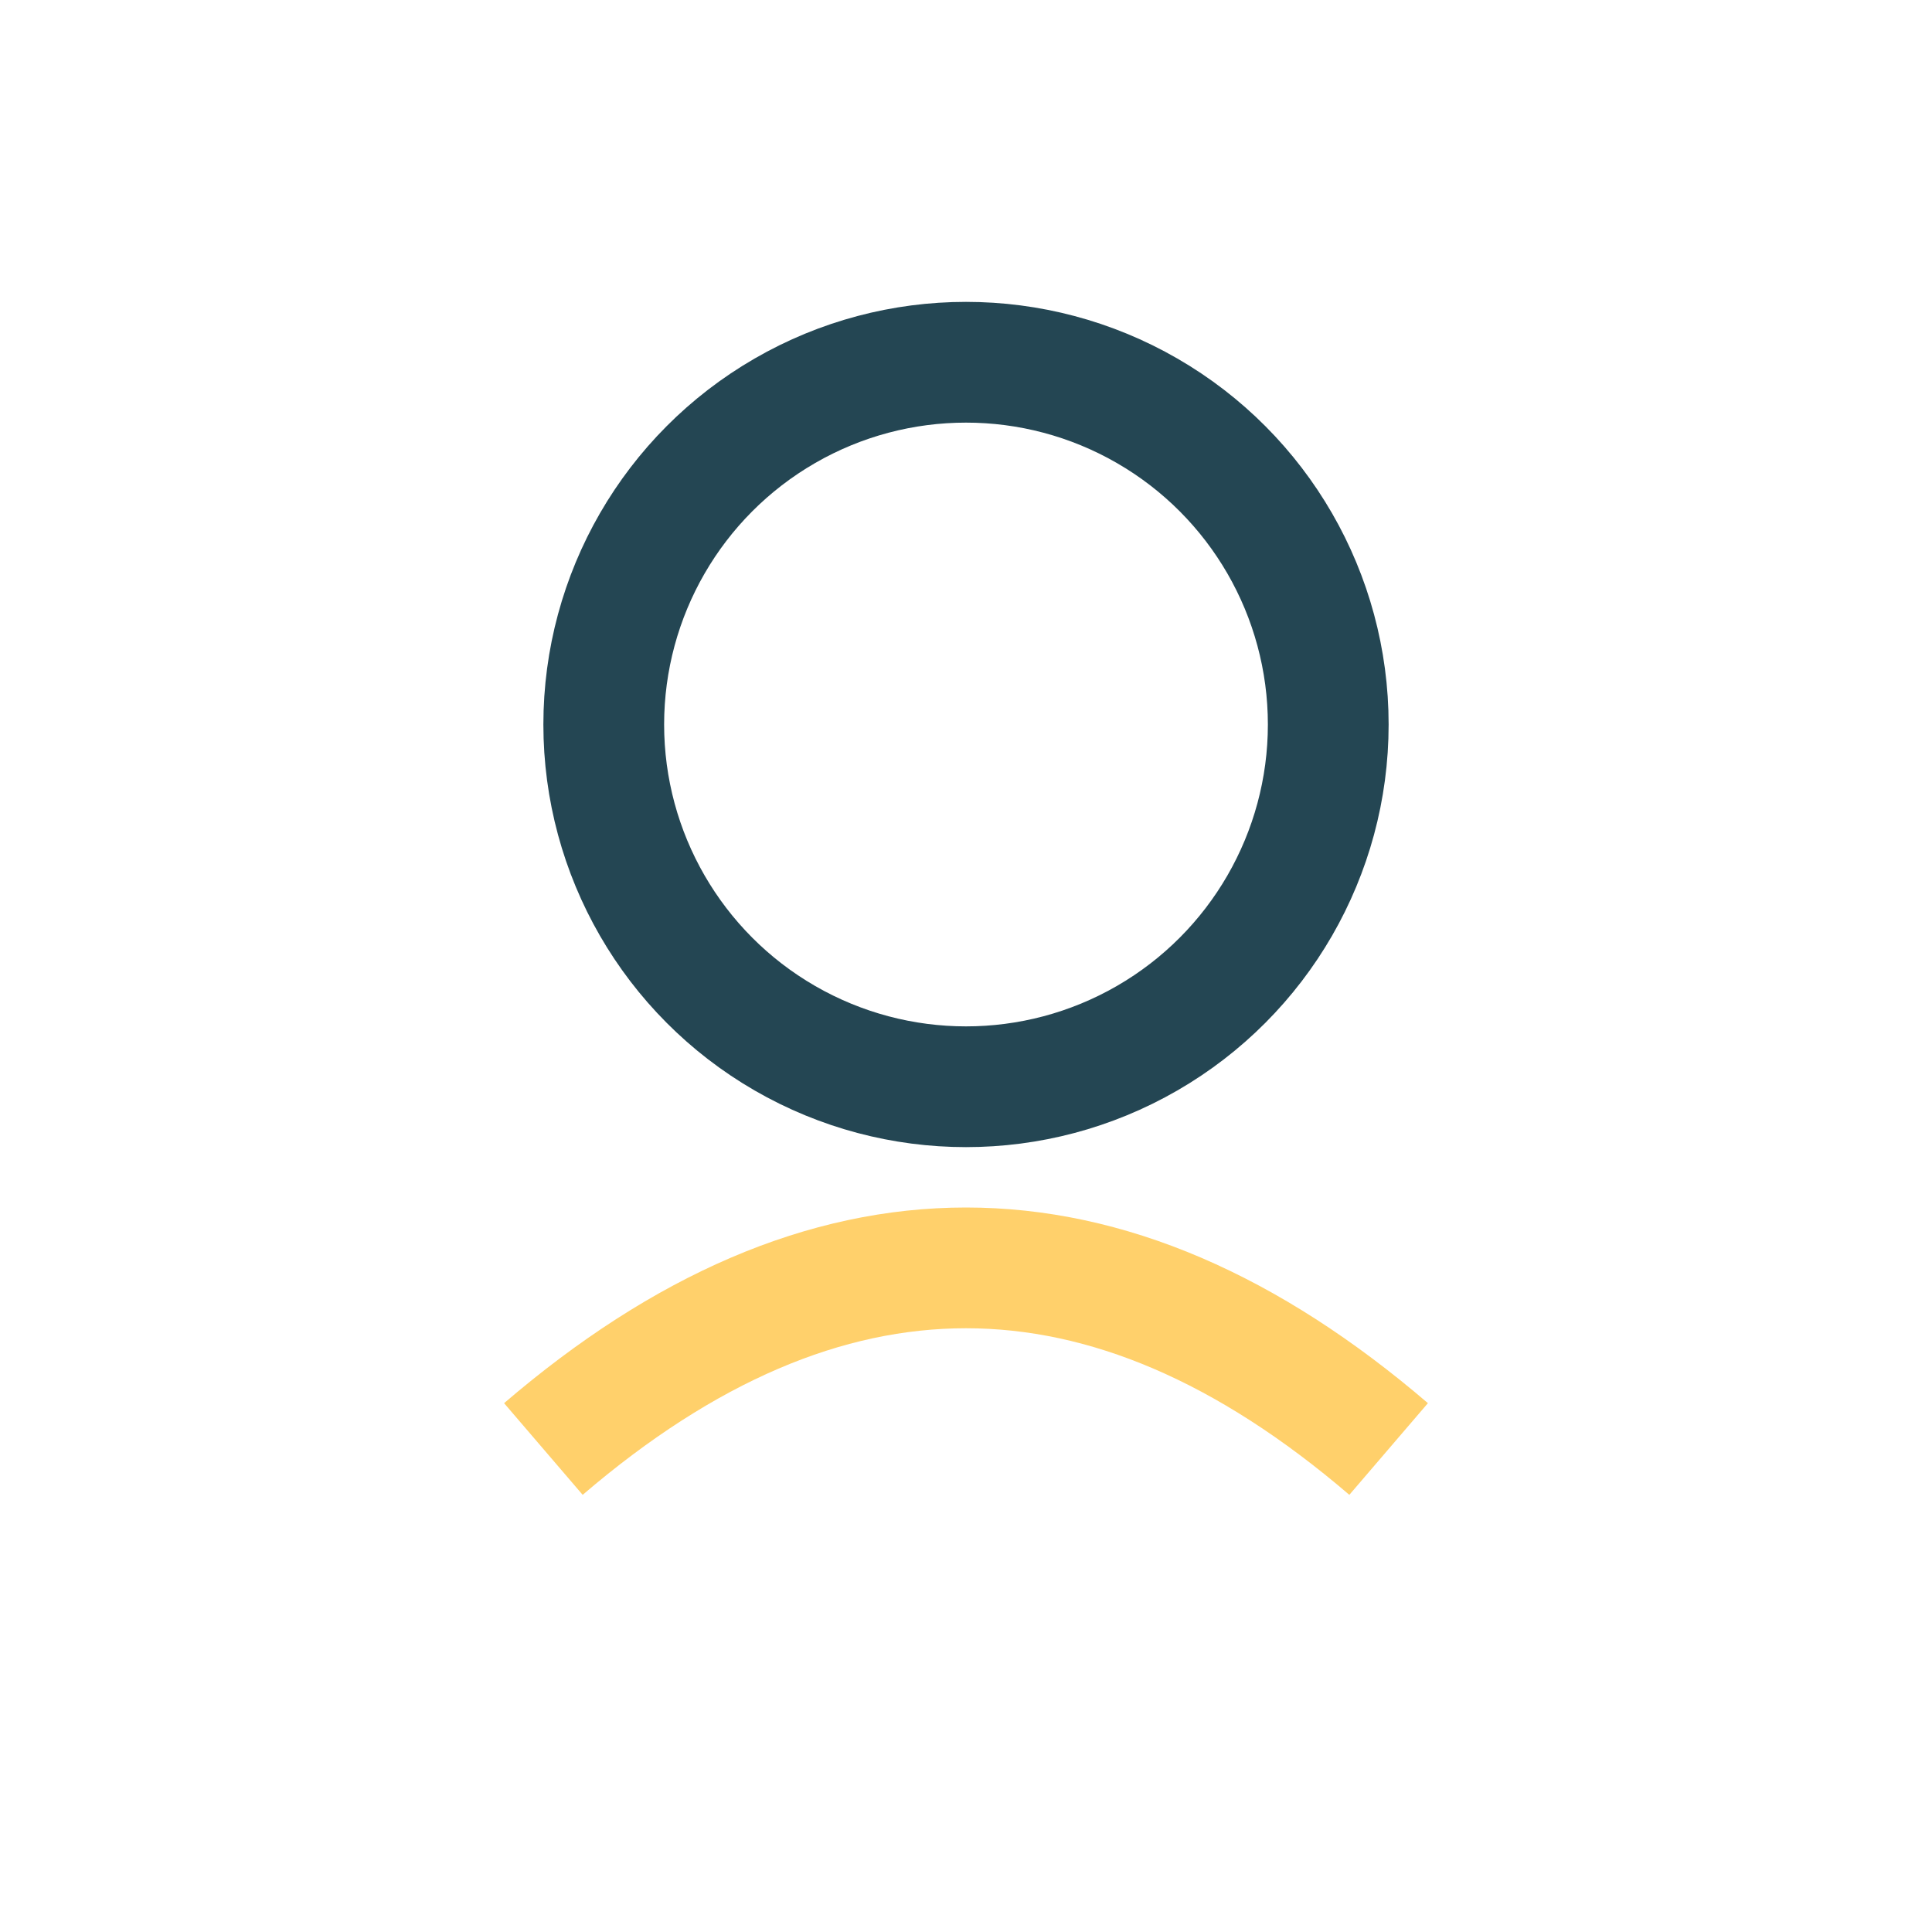
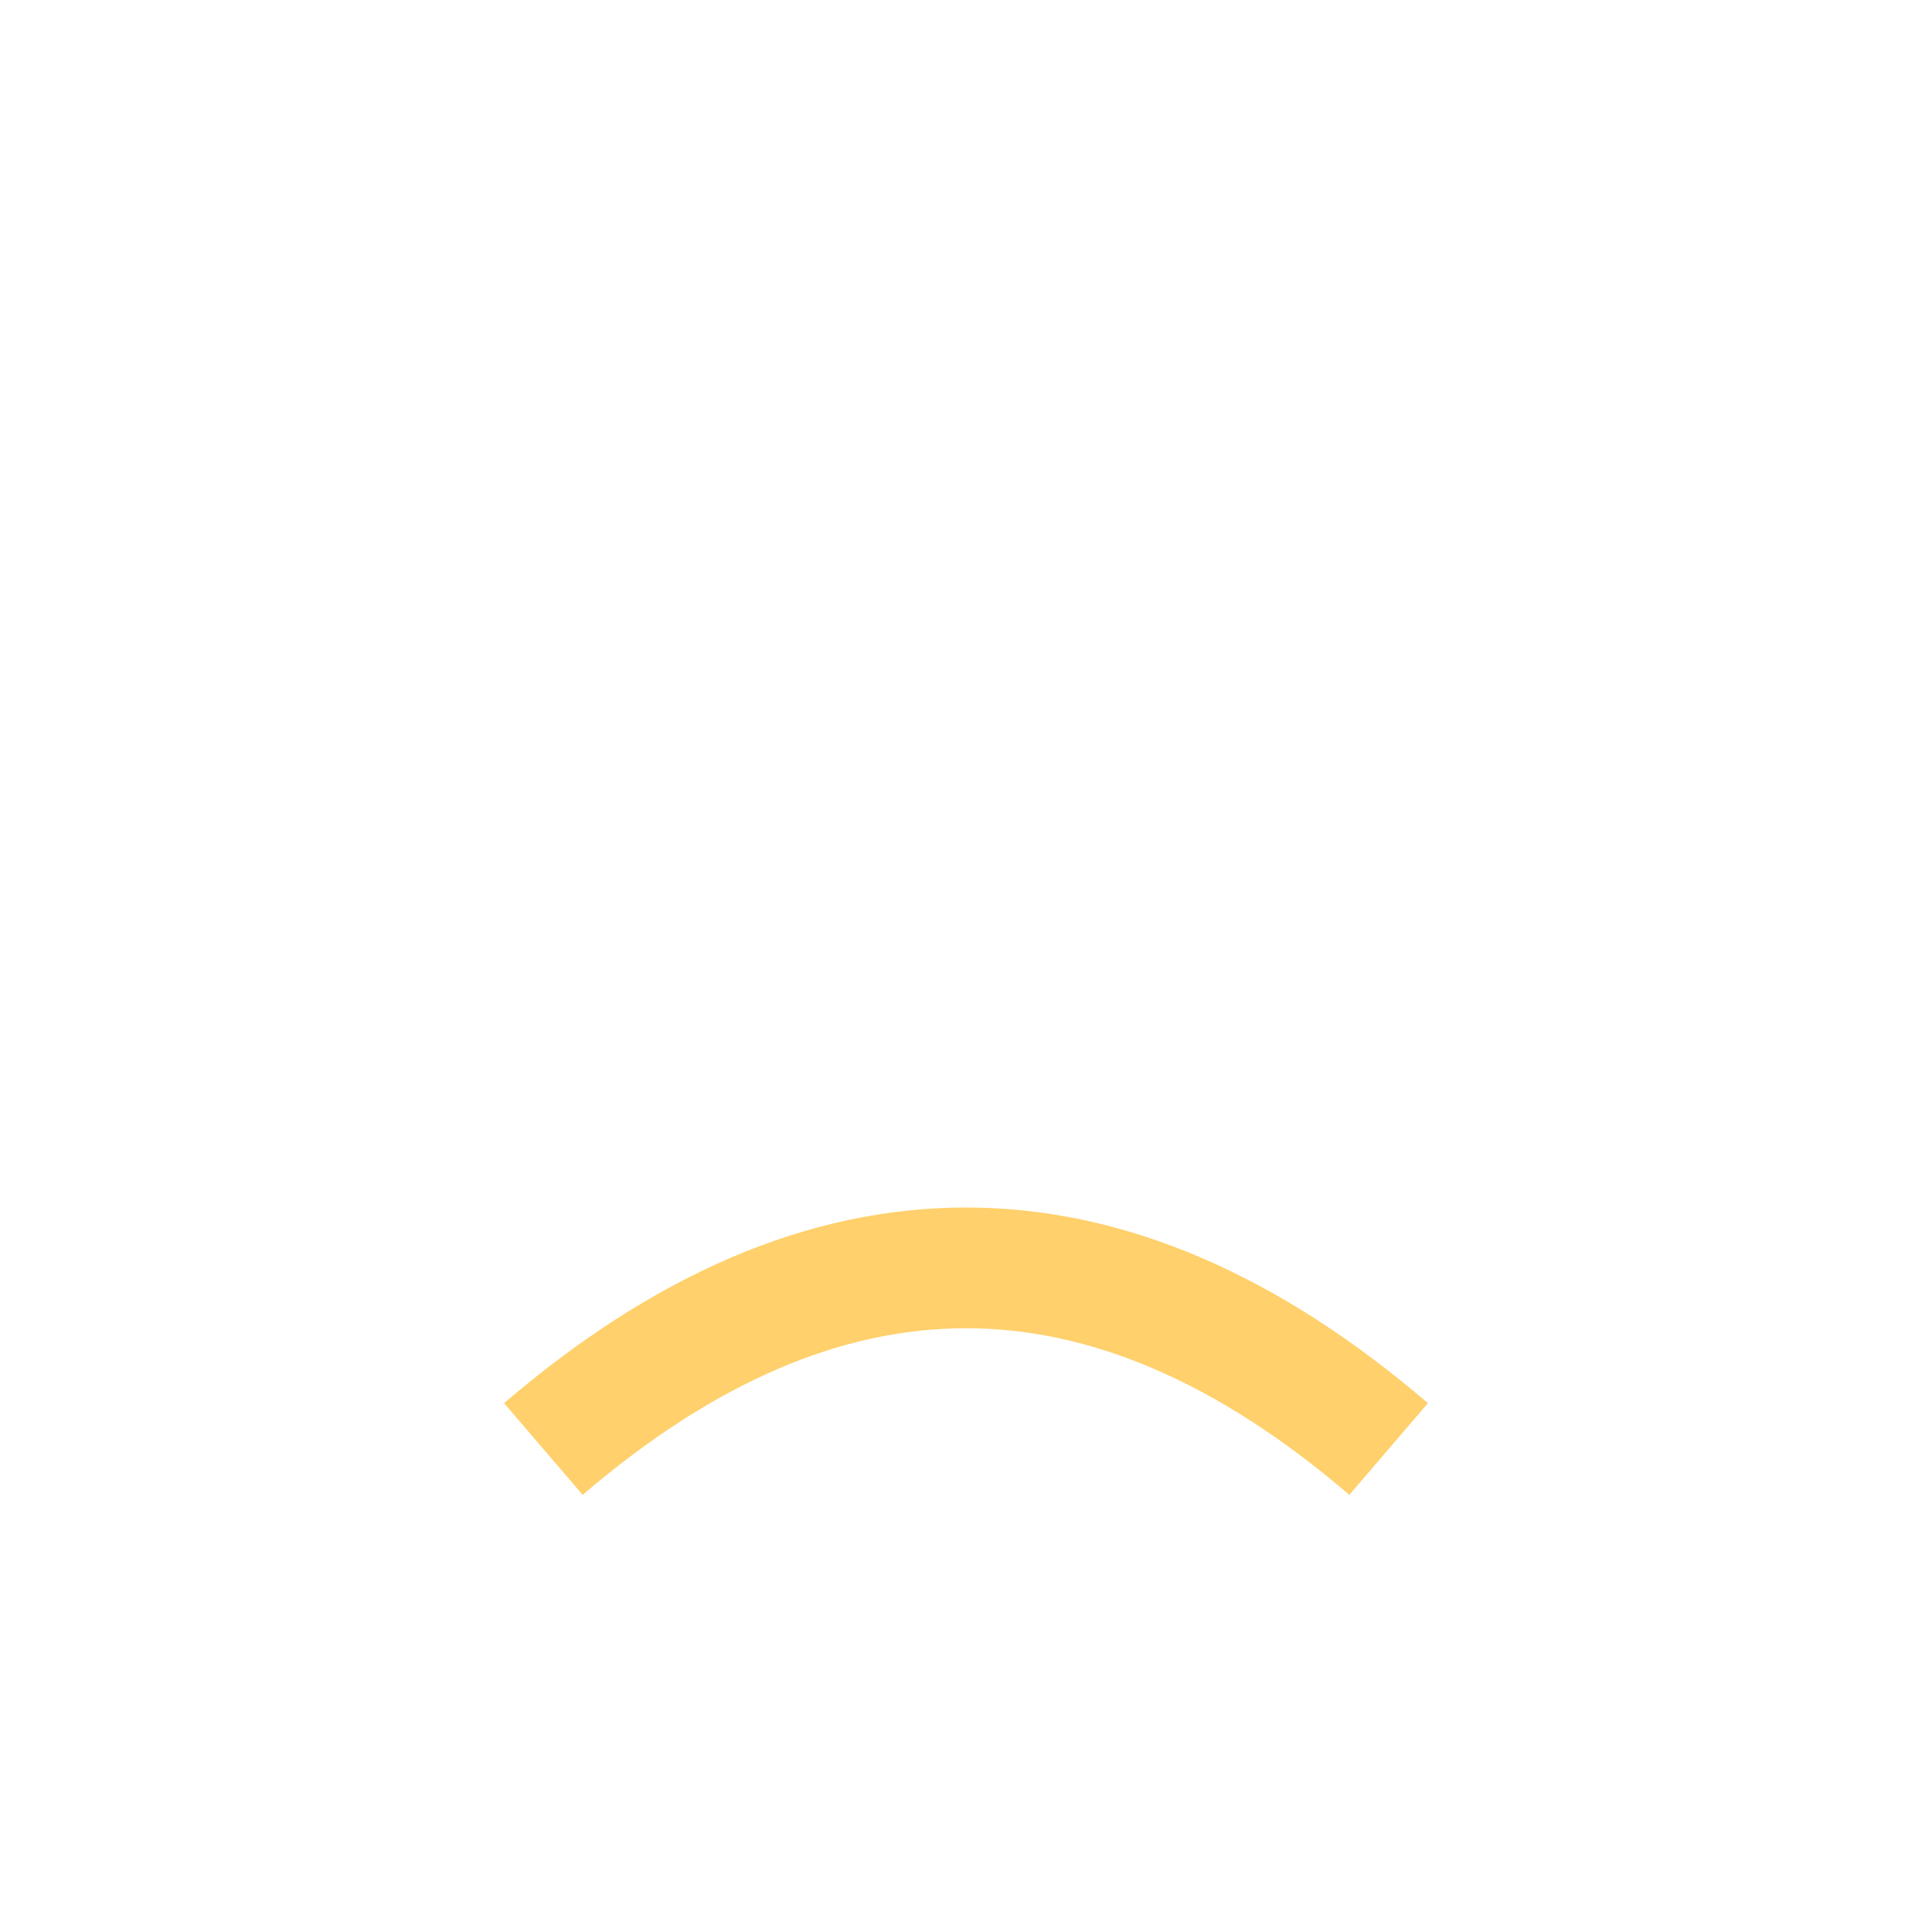
<svg xmlns="http://www.w3.org/2000/svg" width="32" height="32" viewBox="0 0 32 32">
-   <circle cx="16" cy="12" r="6" fill="none" stroke="#244653" stroke-width="2" />
  <path d="M9 24q7-6 14 0" stroke="#FFD06B" stroke-width="2" fill="none" />
</svg>